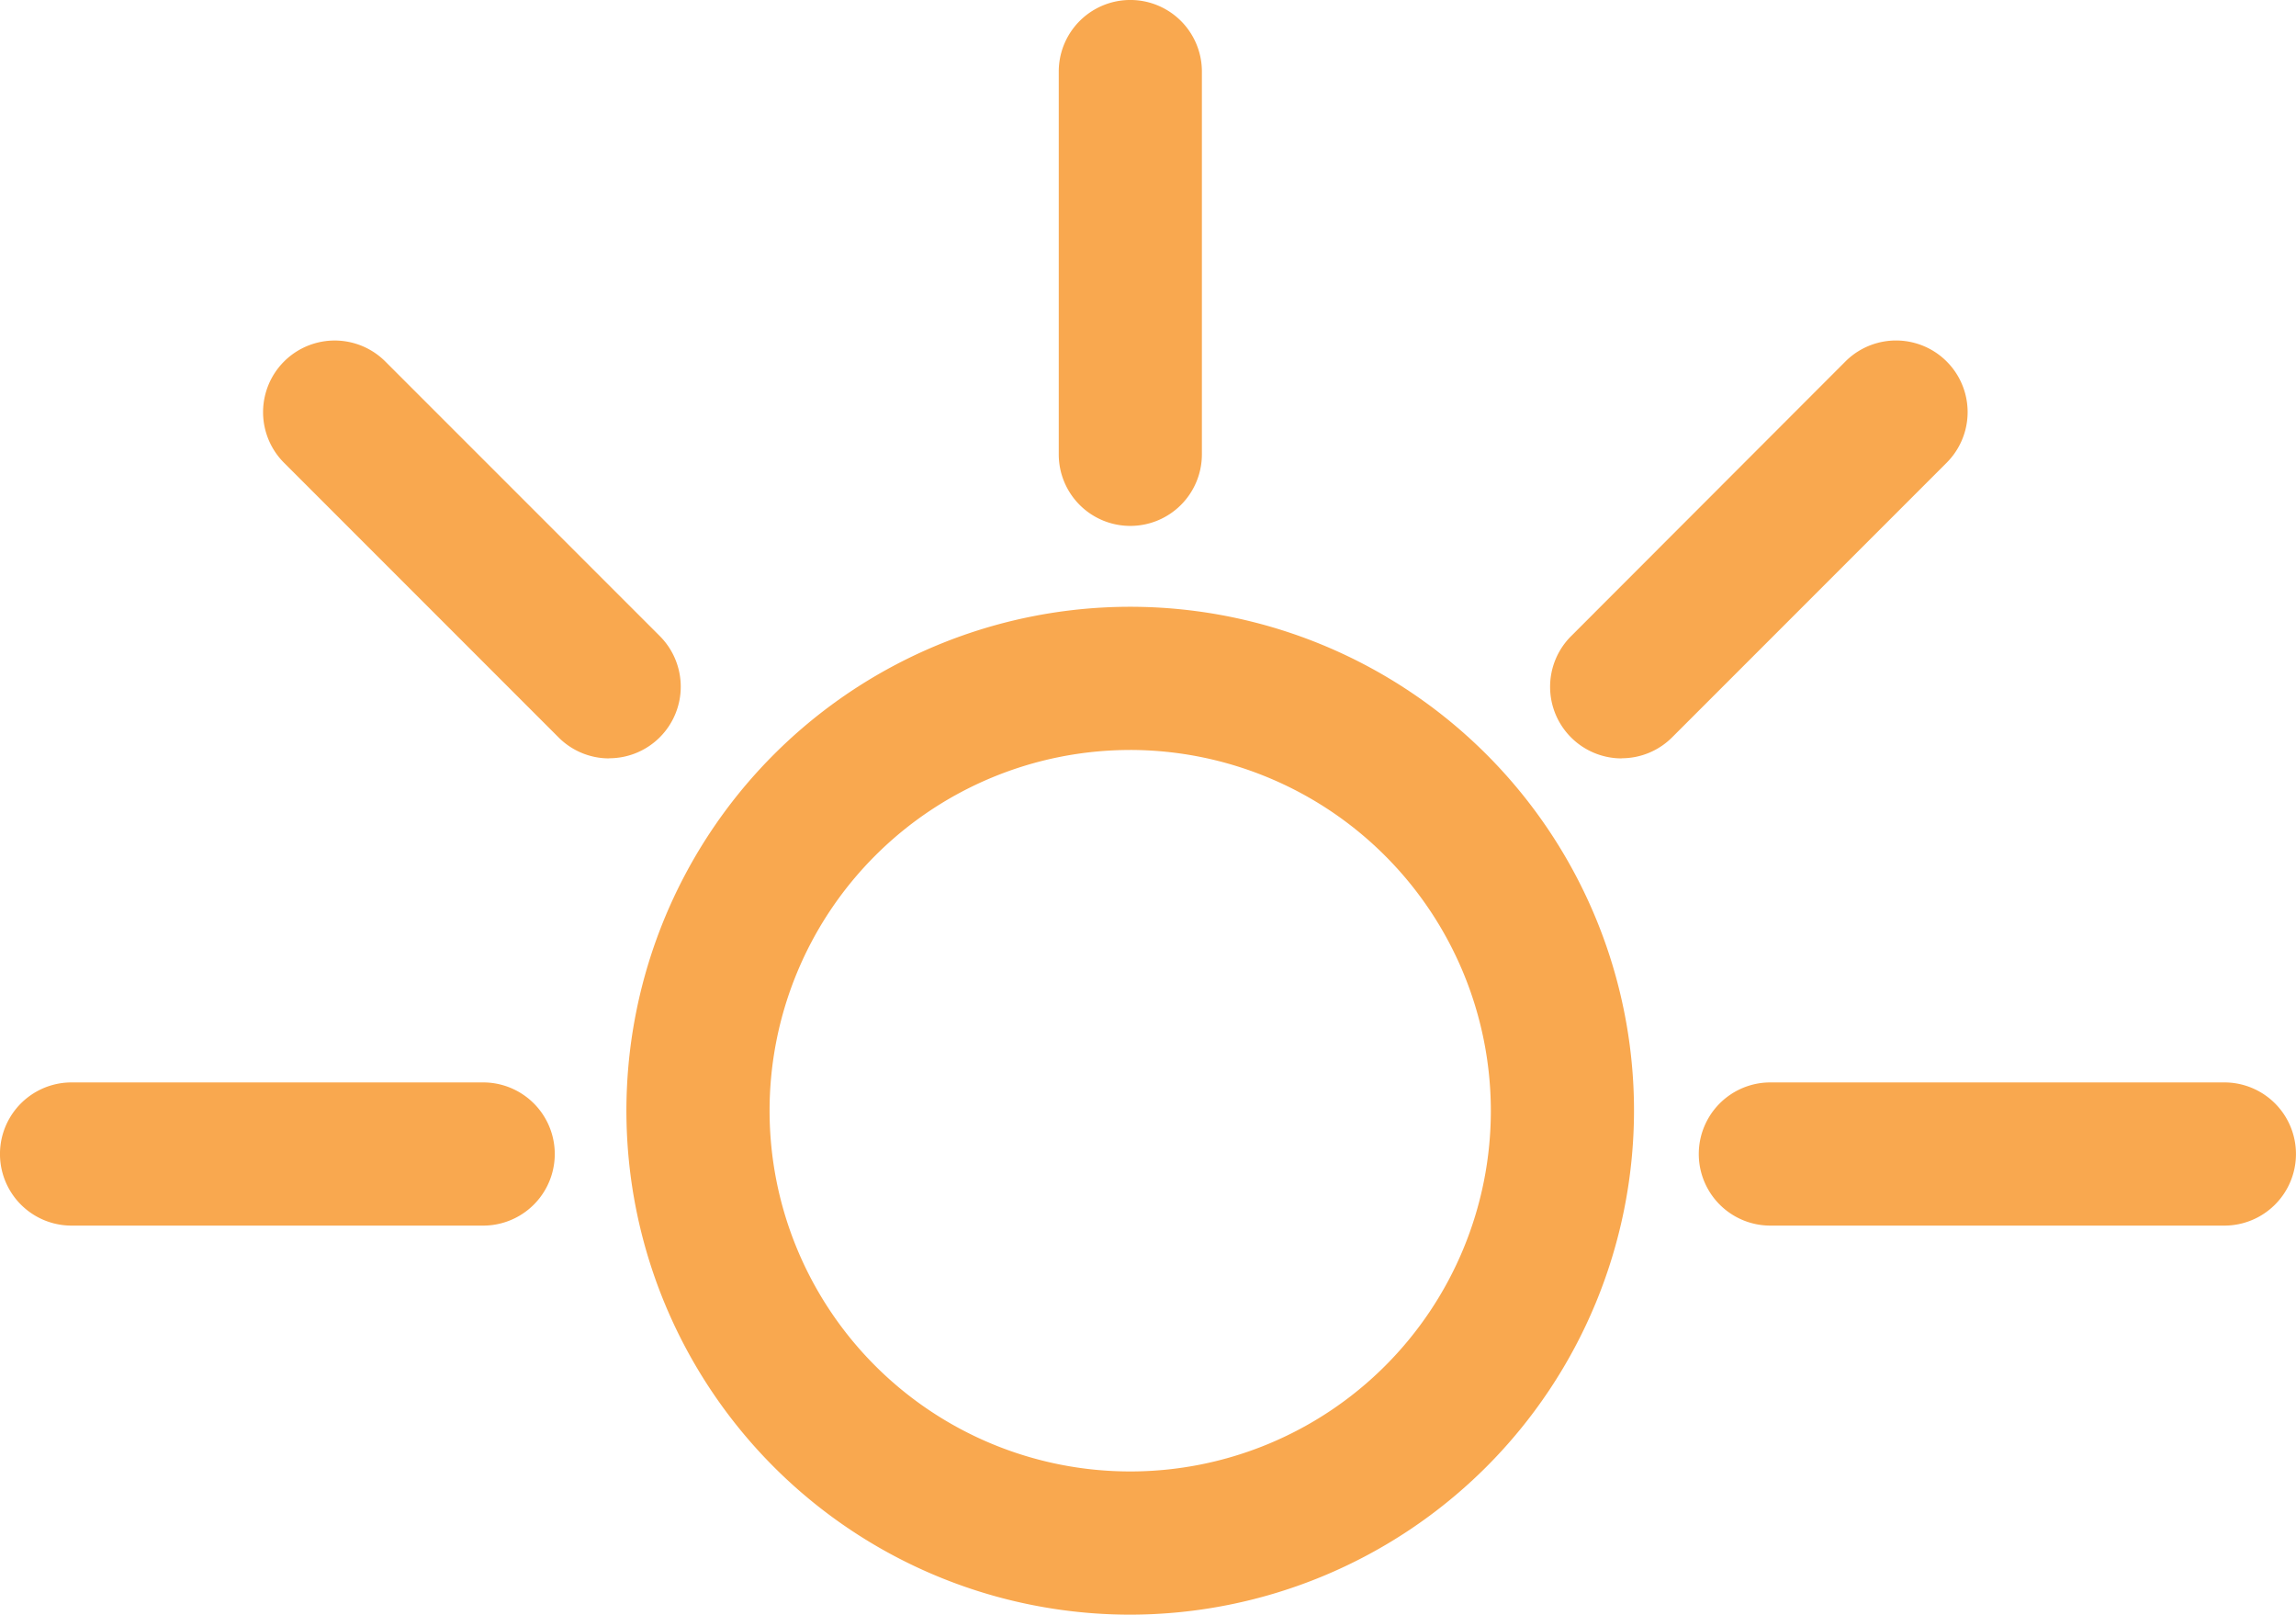
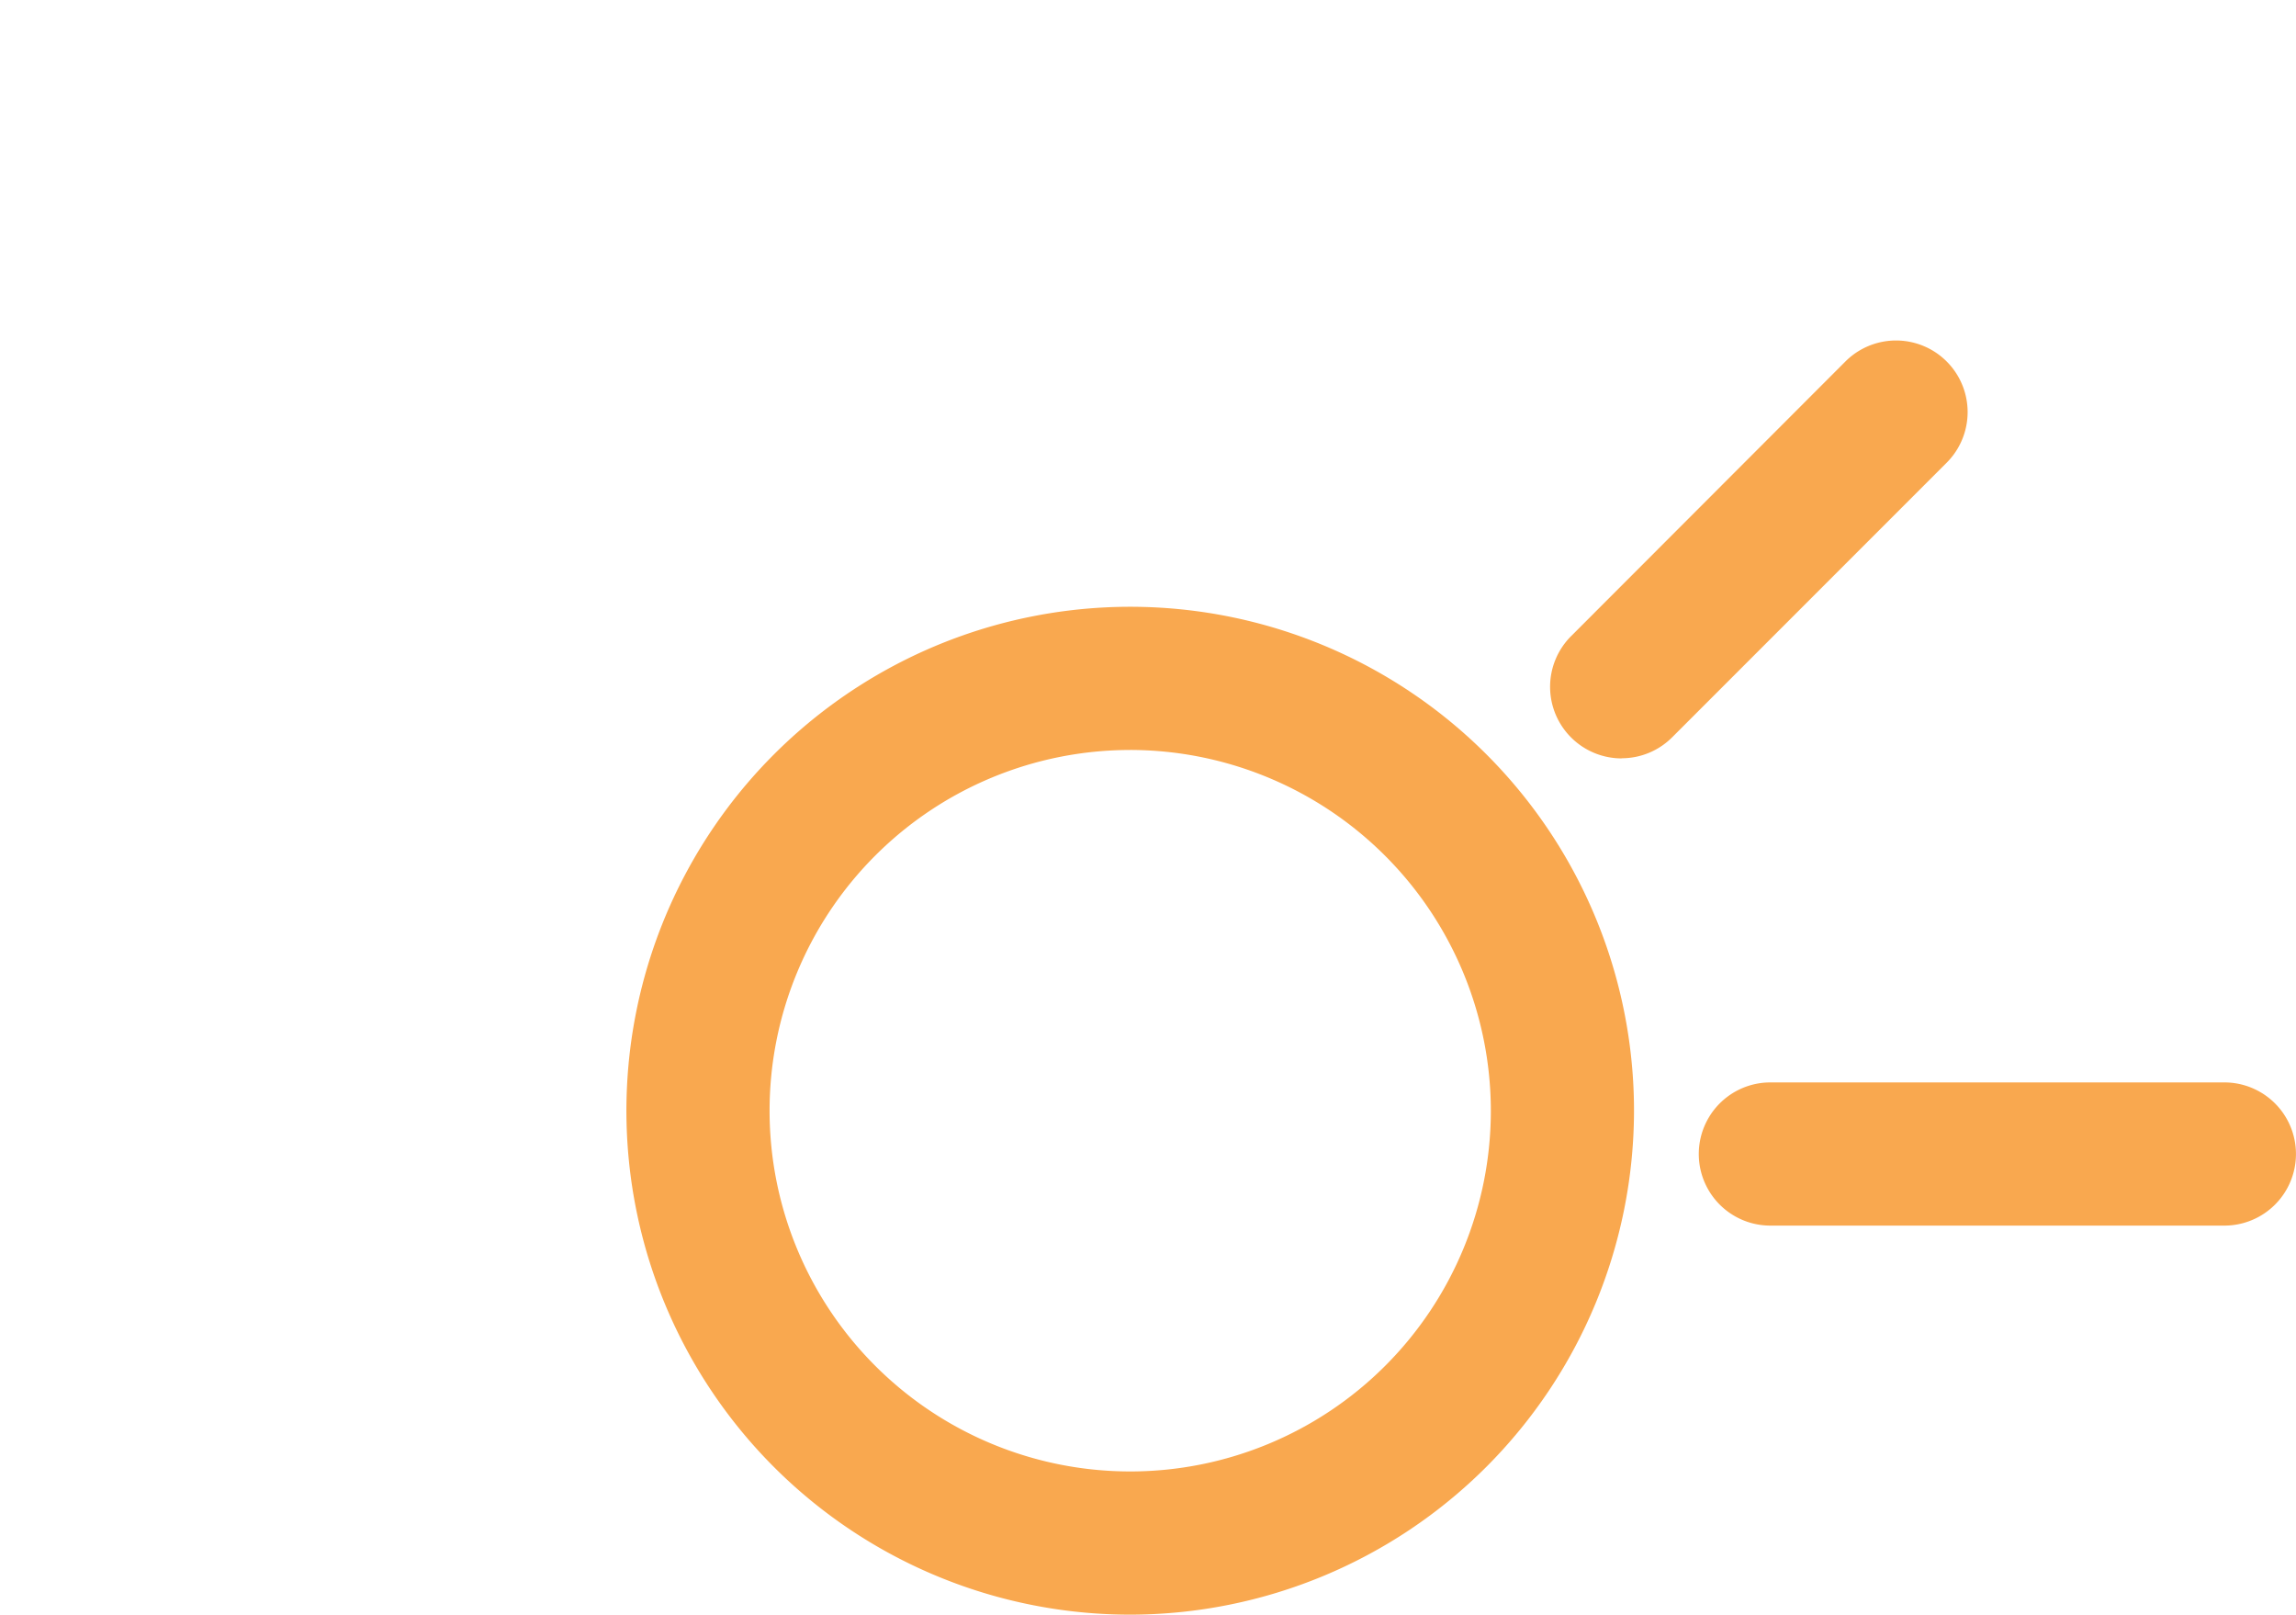
<svg xmlns="http://www.w3.org/2000/svg" width="104.552" height="73.504" viewBox="0 0 104.552 73.504">
  <g id="그룹_315985" data-name="그룹 315985" transform="translate(-10.409)">
    <path id="패스_611499" data-name="패스 611499" d="M47.066,55.946A22.941,22.941,0,1,1,70.006,33.006,22.964,22.964,0,0,1,47.066,55.946m0-39.363A16.422,16.422,0,1,0,63.487,33.006,16.442,16.442,0,0,0,47.066,16.582" transform="translate(14.81 17.559)" fill="#f9a84f" />
-     <path id="패스_611500" data-name="패스 611500" d="M34.556,23.941A3.256,3.256,0,0,1,31.3,20.683V3.258a3.259,3.259,0,0,1,6.518,0V20.683a3.259,3.259,0,0,1-3.261,3.258" transform="translate(27.321 0)" fill="#f9a84f" />
    <path id="패스_611501" data-name="패스 611501" d="M65.851,24.471H45.176a3.259,3.259,0,0,1,0-6.518H65.851a3.259,3.259,0,1,1,0,6.518" transform="translate(45.849 31.323)" fill="#f9a84f" />
-     <path id="패스_611502" data-name="패스 611502" d="M35.736,24.471H16.991a3.259,3.259,0,0,1,0-6.518H35.736a3.259,3.259,0,1,1,0,6.518" transform="translate(-3.324 31.323)" fill="#f9a84f" />
-     <path id="패스_611503" data-name="패스 611503" d="M33.858,24.669a3.25,3.25,0,0,1-2.305-.955l-12.5-12.5A3.259,3.259,0,0,1,23.662,6.6l12.5,12.5a3.259,3.259,0,0,1-2.305,5.563" transform="translate(4.292 9.856)" fill="#f9a84f" />
    <path id="패스_611504" data-name="패스 611504" d="M42.711,24.669a3.259,3.259,0,0,1-2.305-5.563L52.9,6.6a3.259,3.259,0,1,1,4.611,4.608l-12.5,12.5a3.249,3.249,0,0,1-2.3.955" transform="translate(41.543 9.856)" fill="#f9a84f" />
  </g>
</svg>